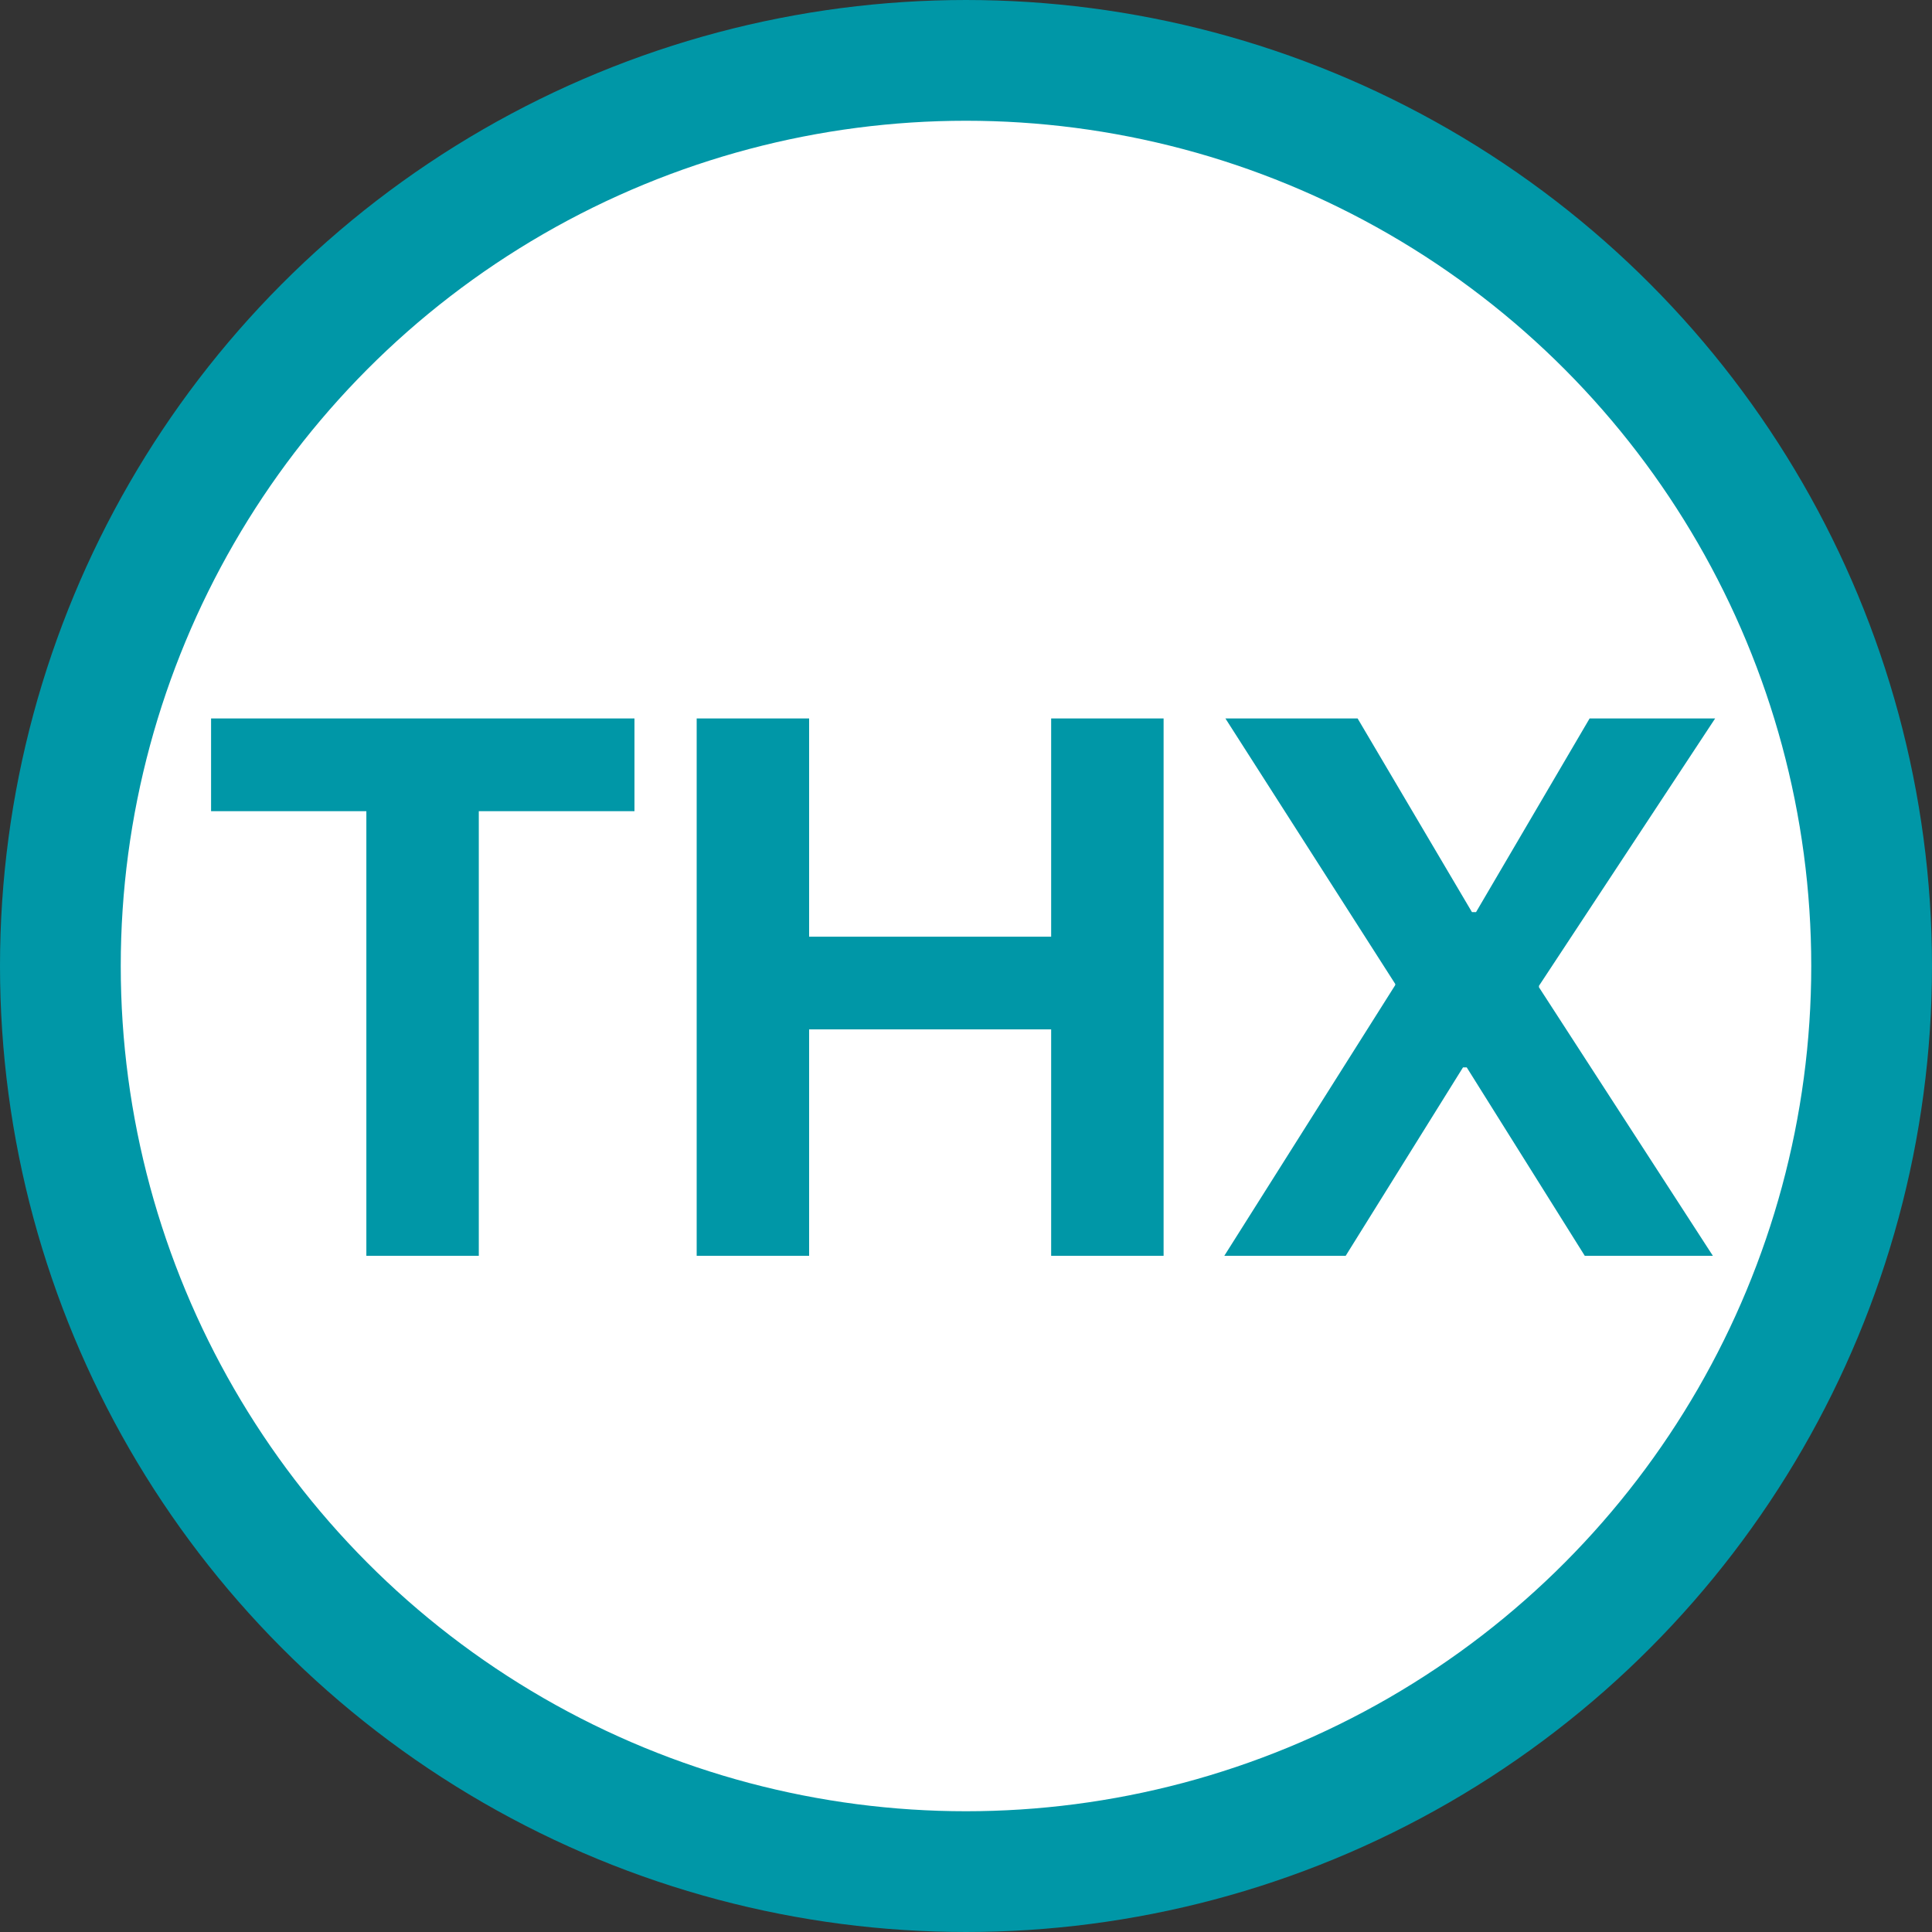
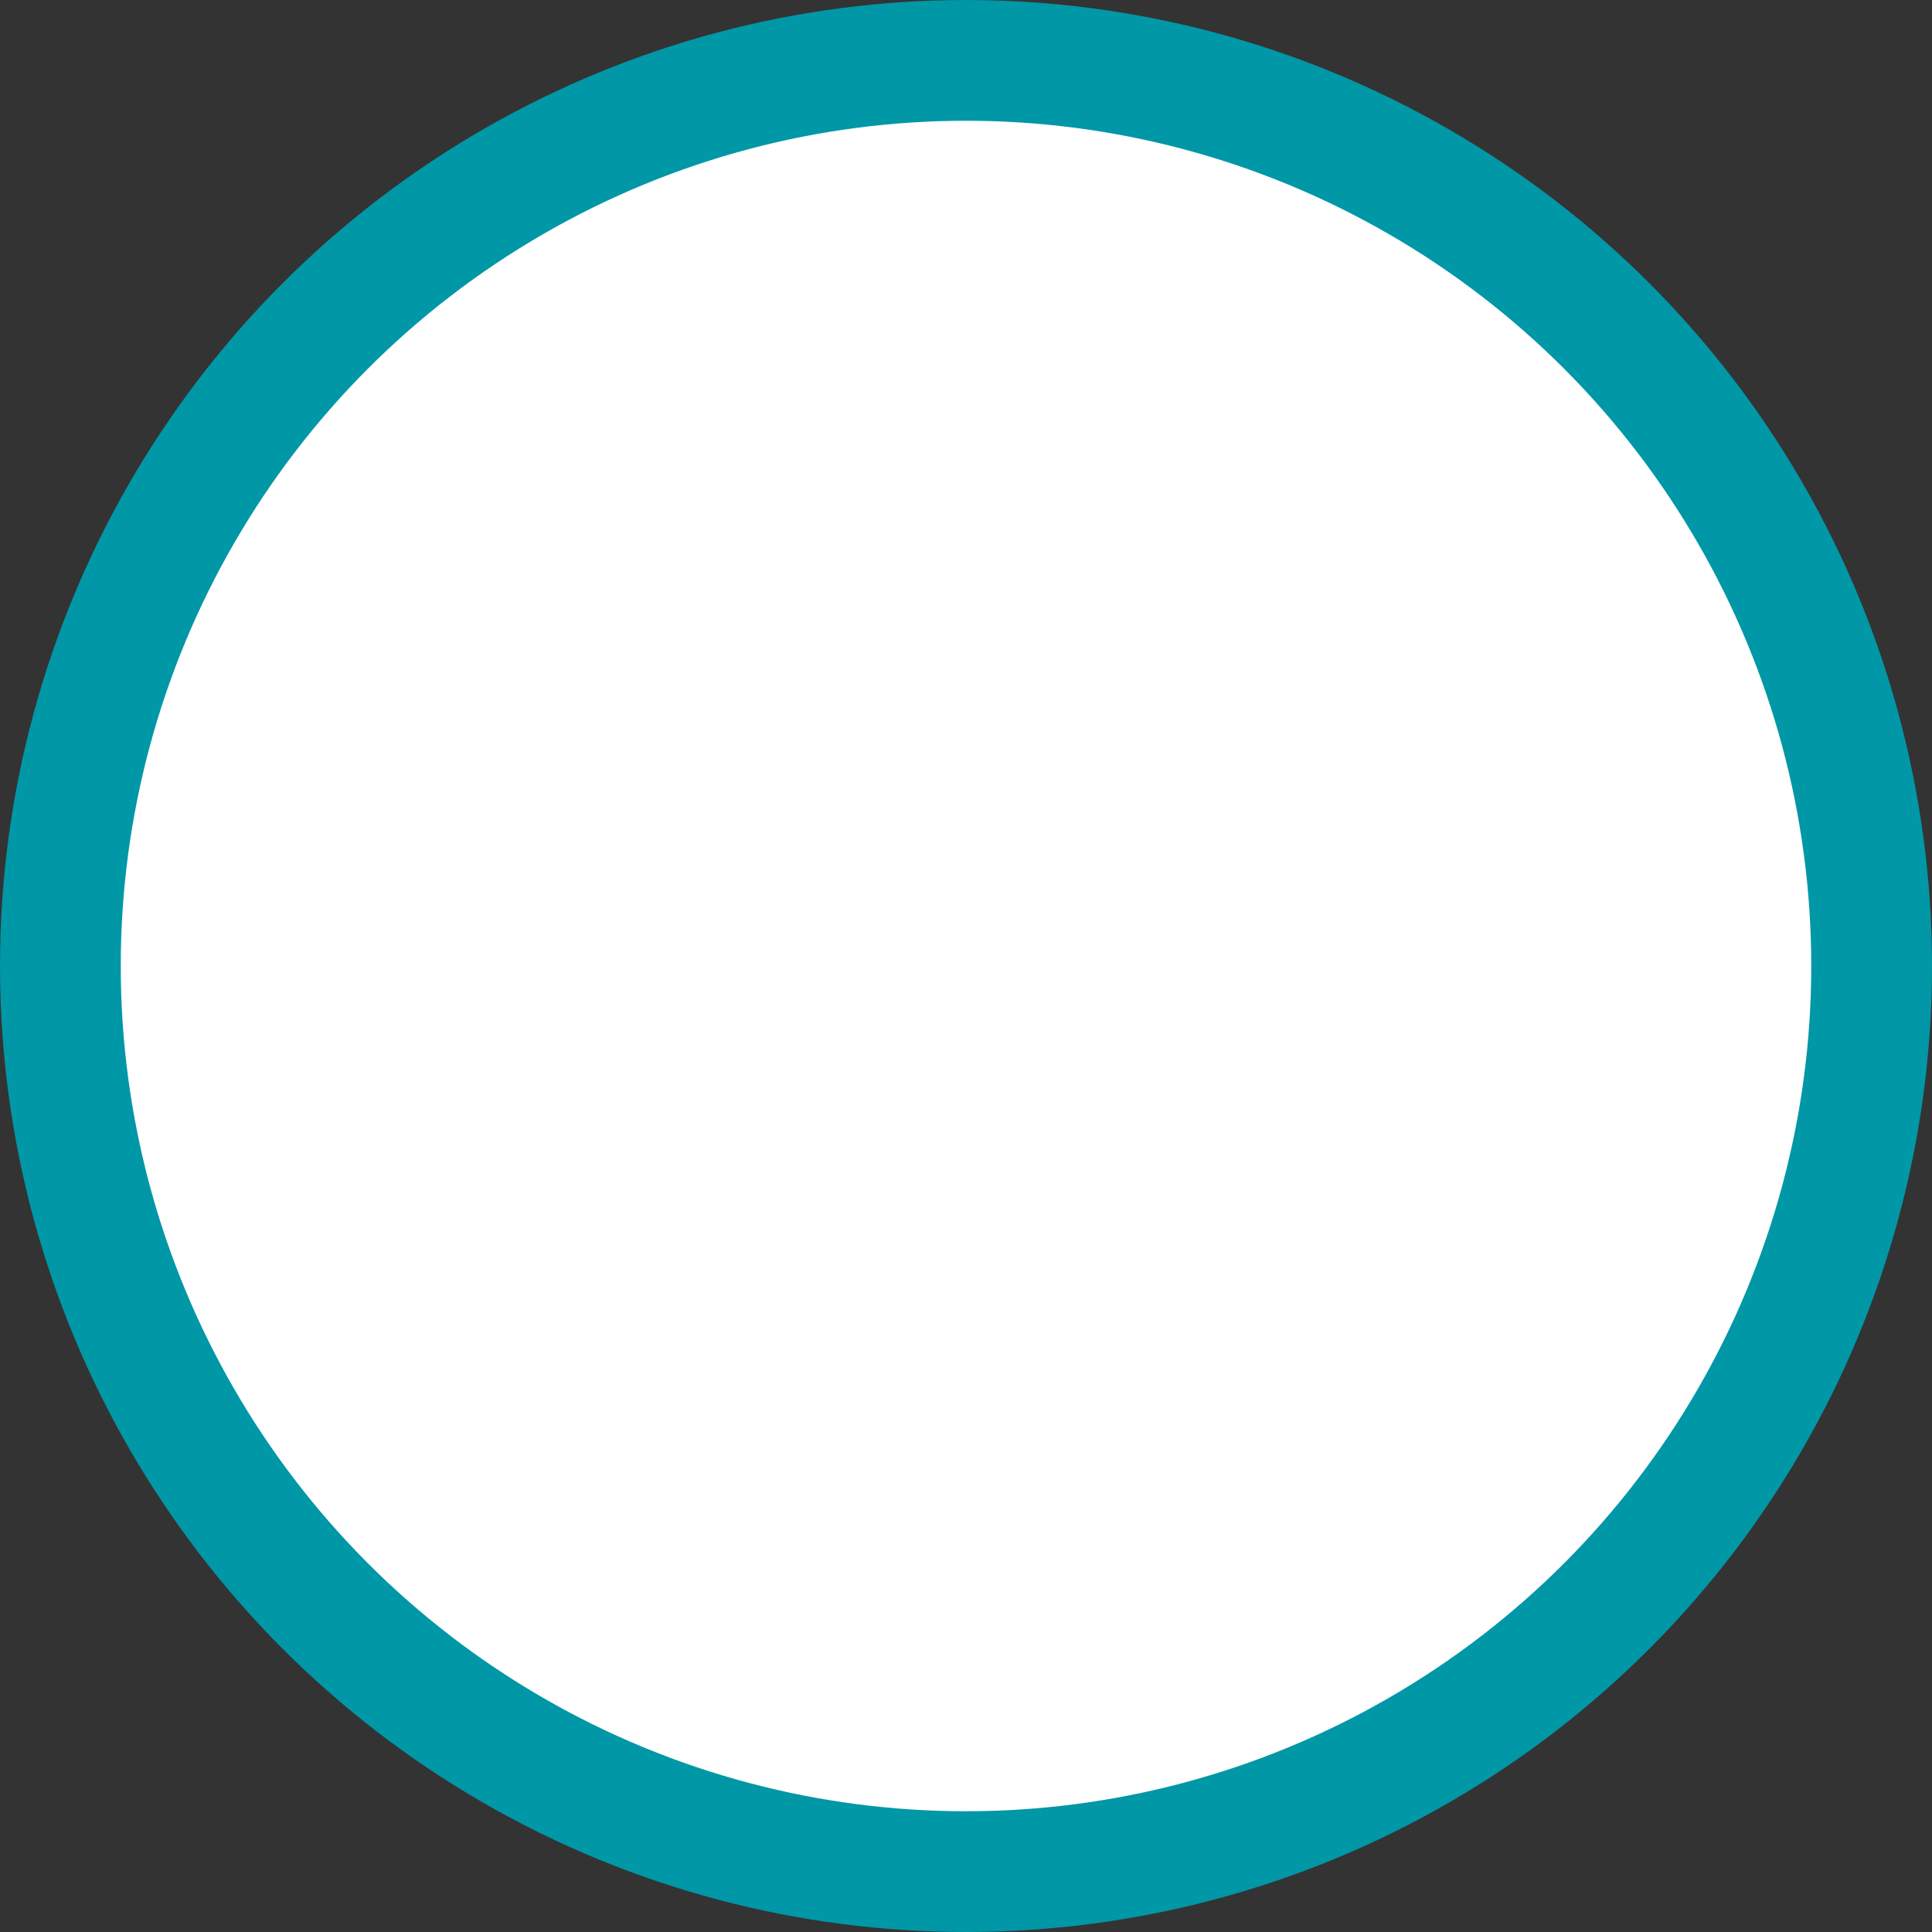
<svg xmlns="http://www.w3.org/2000/svg" width="40" height="40" viewBox="0 0 40 40" fill="none">
  <rect x="0" y="0" width="40" height="40" fill="#333333" stroke="none" />
  <circle cx="20" cy="20" r="18.75" fill="white" stroke="#0097A7" stroke-width="2.5" />
-   <path d="M7.585 26H9.913V16.795H13.136V14.875H4.37V16.795H7.585V26ZM14.424 26H16.752V21.312H21.763V26H24.091V14.875H21.763V19.393H16.752V14.875H14.424V26ZM25.348 26H27.861L30.29 22.099H30.367L32.811 26H35.463L31.863 20.441V20.41L35.51 14.875H32.911L30.56 18.884H30.475L28.108 14.875H25.371L28.887 20.372V20.395L25.348 26Z" fill="#0097A7" />
</svg>